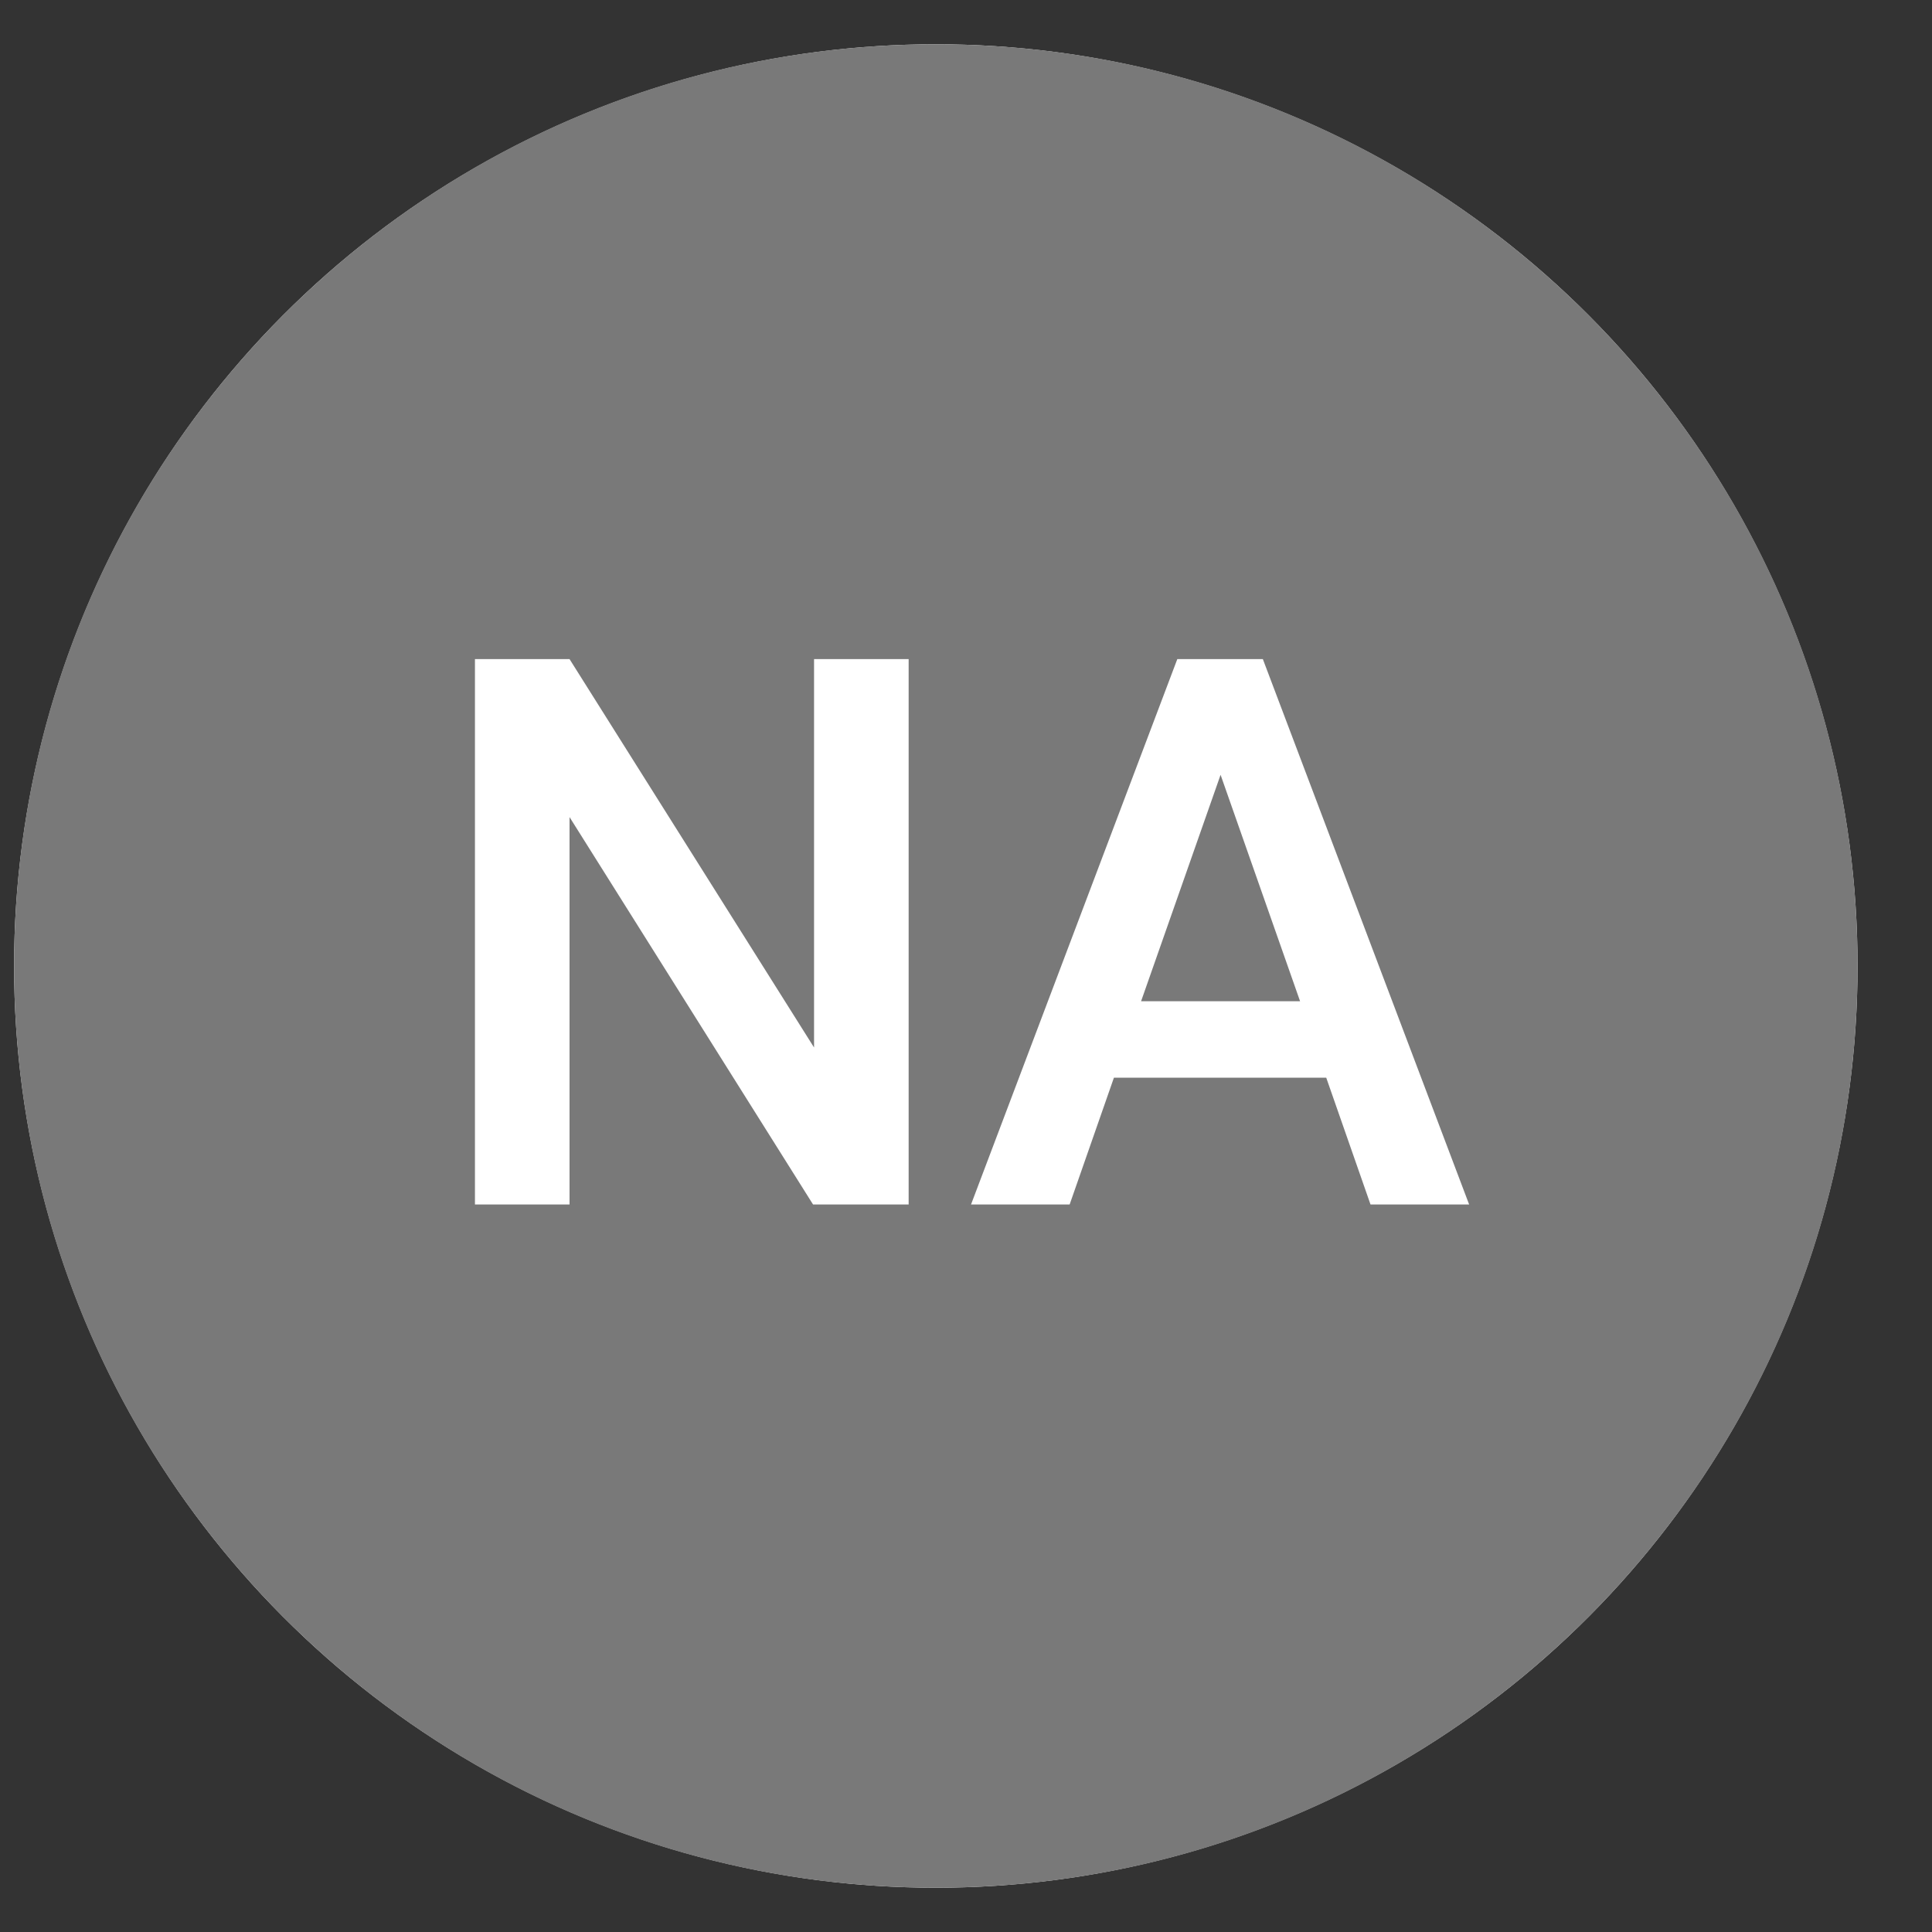
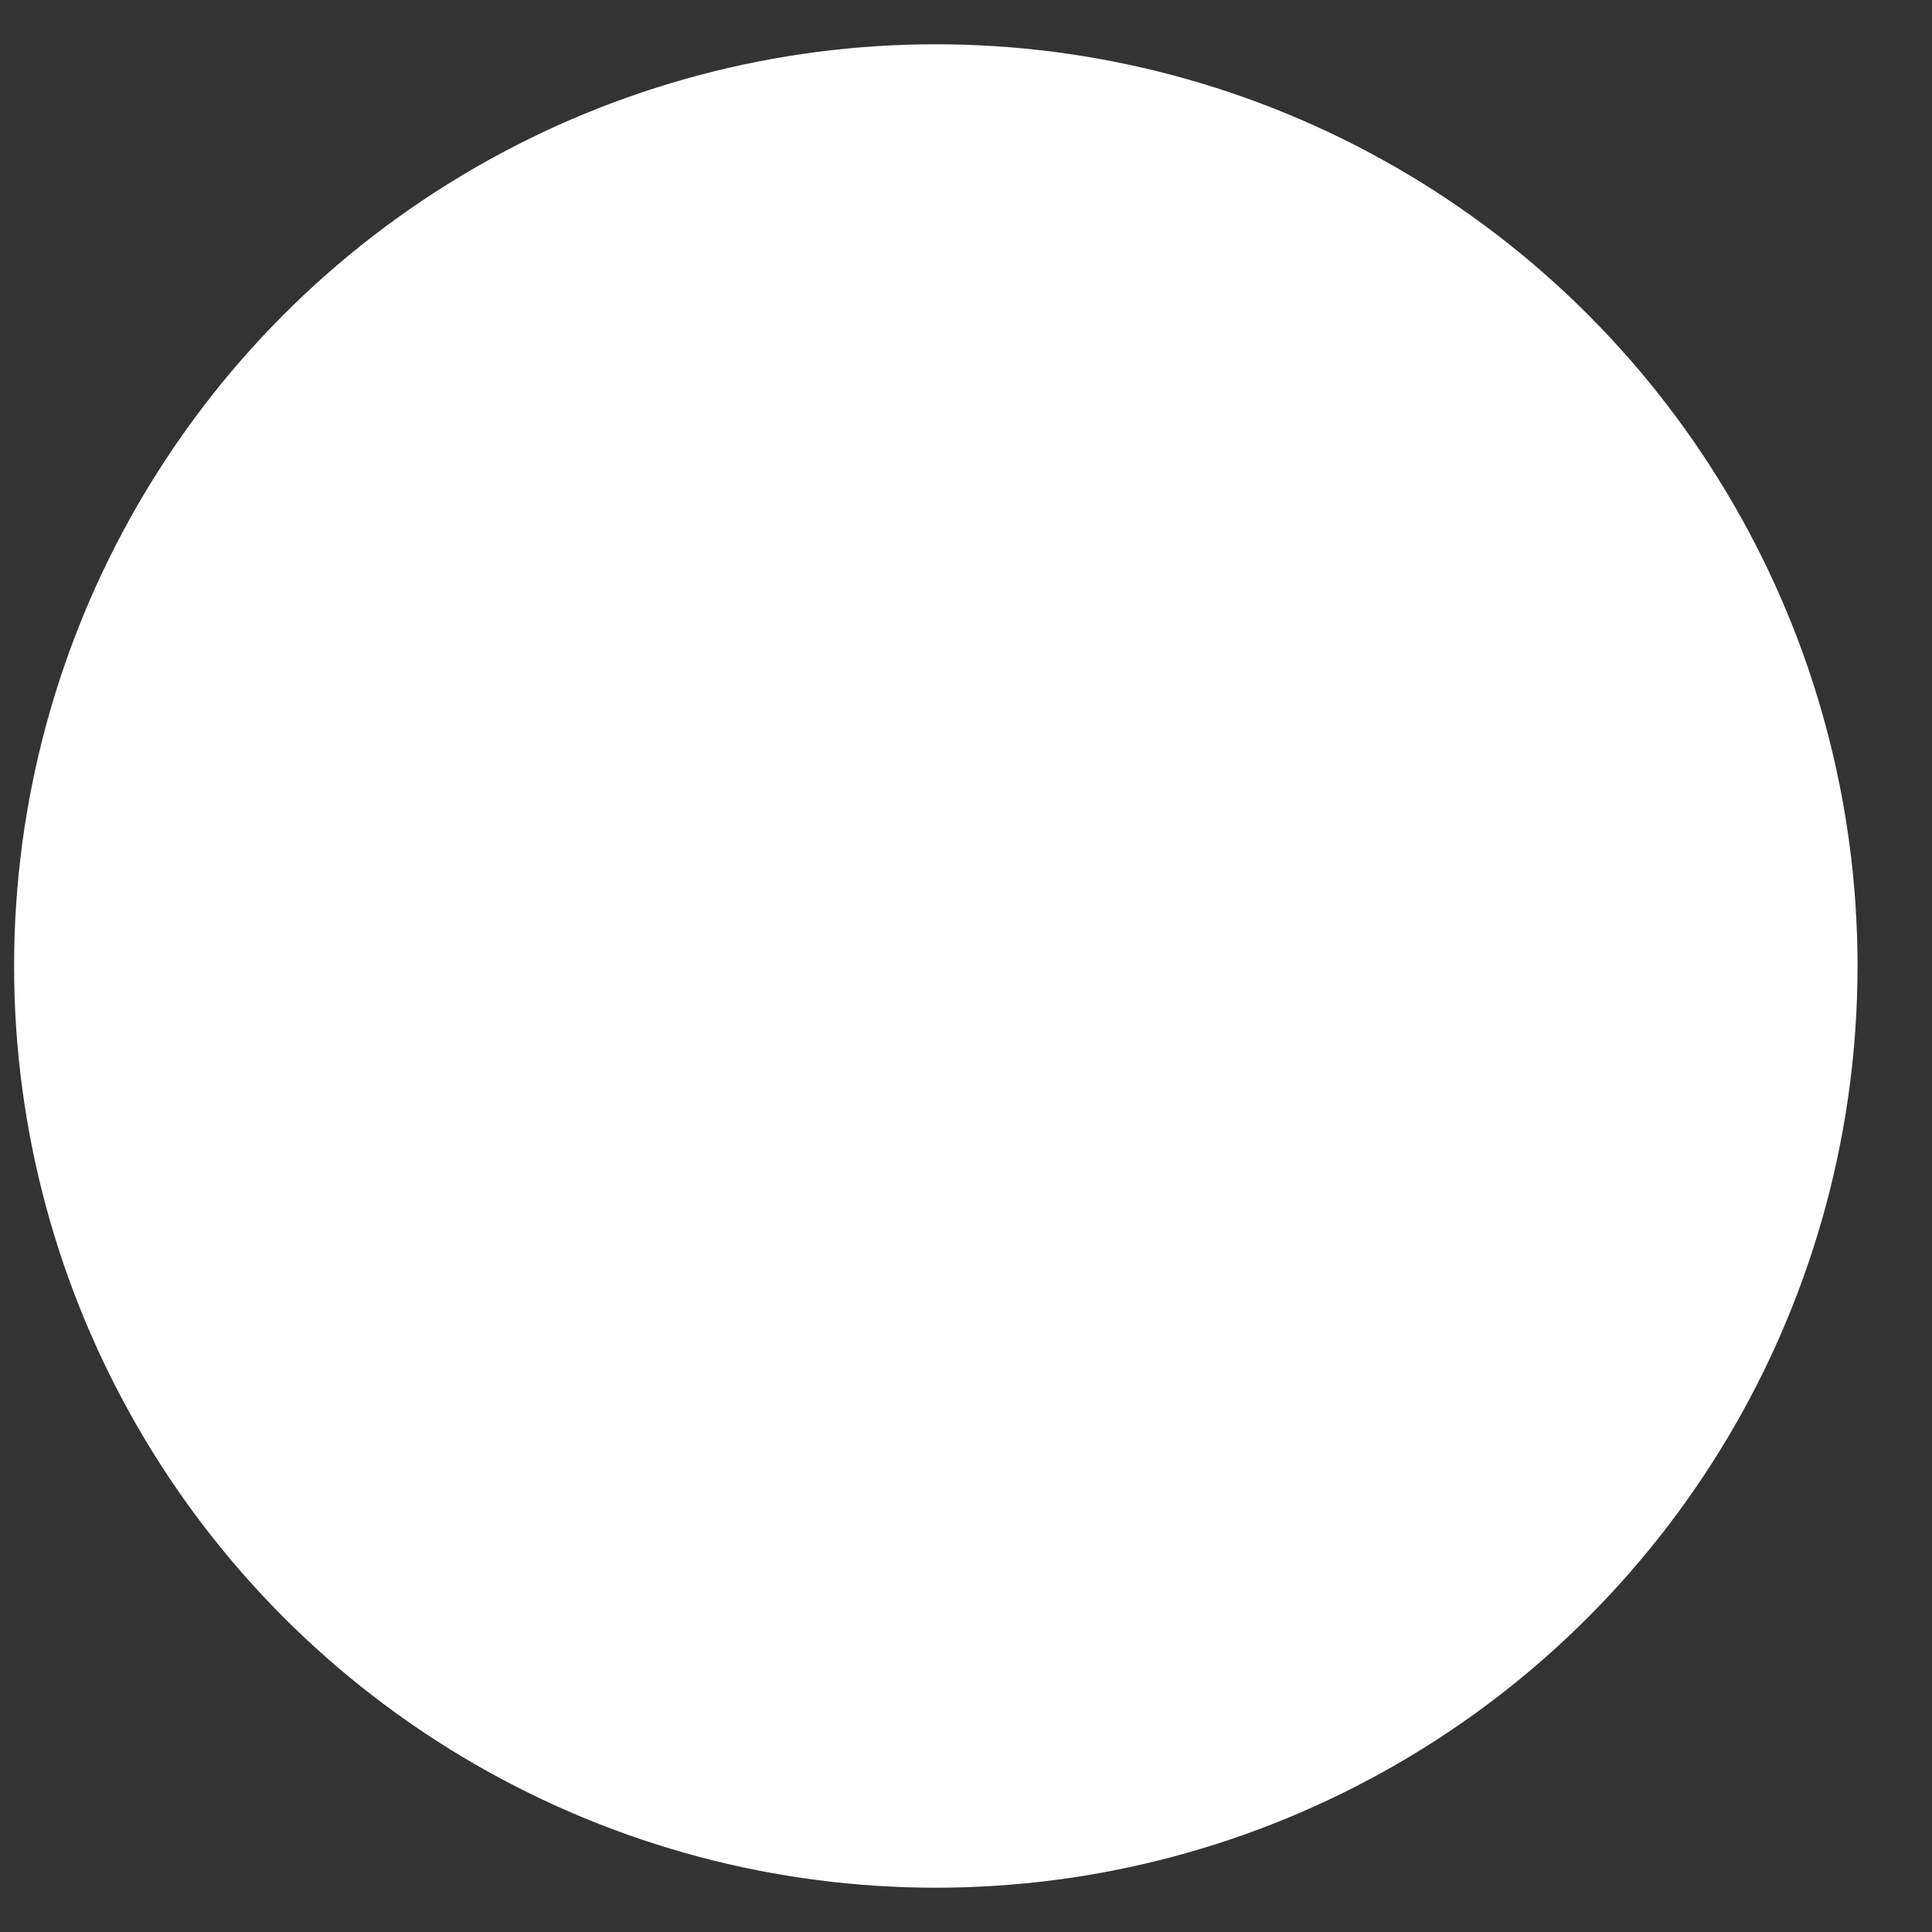
<svg xmlns="http://www.w3.org/2000/svg" version="1.1" id="ios-inspections-na" x="0px" y="0px" viewBox="0 0 192 192" style="enable-background:new 0 0 192 192;" xml:space="preserve">
  <rect x="0" y="0" width="192" height="192" fill="#333333" stroke="none" />
  <style type="text/css">
	.st0{fill-rule:evenodd;clip-rule:evenodd;fill:#FFFFFF;}
	.st1{fill-rule:evenodd;clip-rule:evenodd;fill:#797979;}
</style>
  <circle class="st0" cx="93" cy="96" r="91.6" />
-   <path class="st1" d="M93,187.6c-50.6,0-91.6-41-91.6-91.6S42.4,4.4,93,4.4s91.6,41,91.6,91.6S143.6,187.6,93,187.6z M90.3,119.7  V65.5h-9.4v38.6L56.6,65.5h-9.4v54.2h9.4V81.2l24.2,38.5H90.3z M131.8,107.1l4.4,12.6h9.8l-20.5-54.2H117l-20.5,54.2h9.8l4.4-12.6  H131.8z M113.4,99.5l7.9-22.5l7.9,22.5H113.4z" />
</svg>